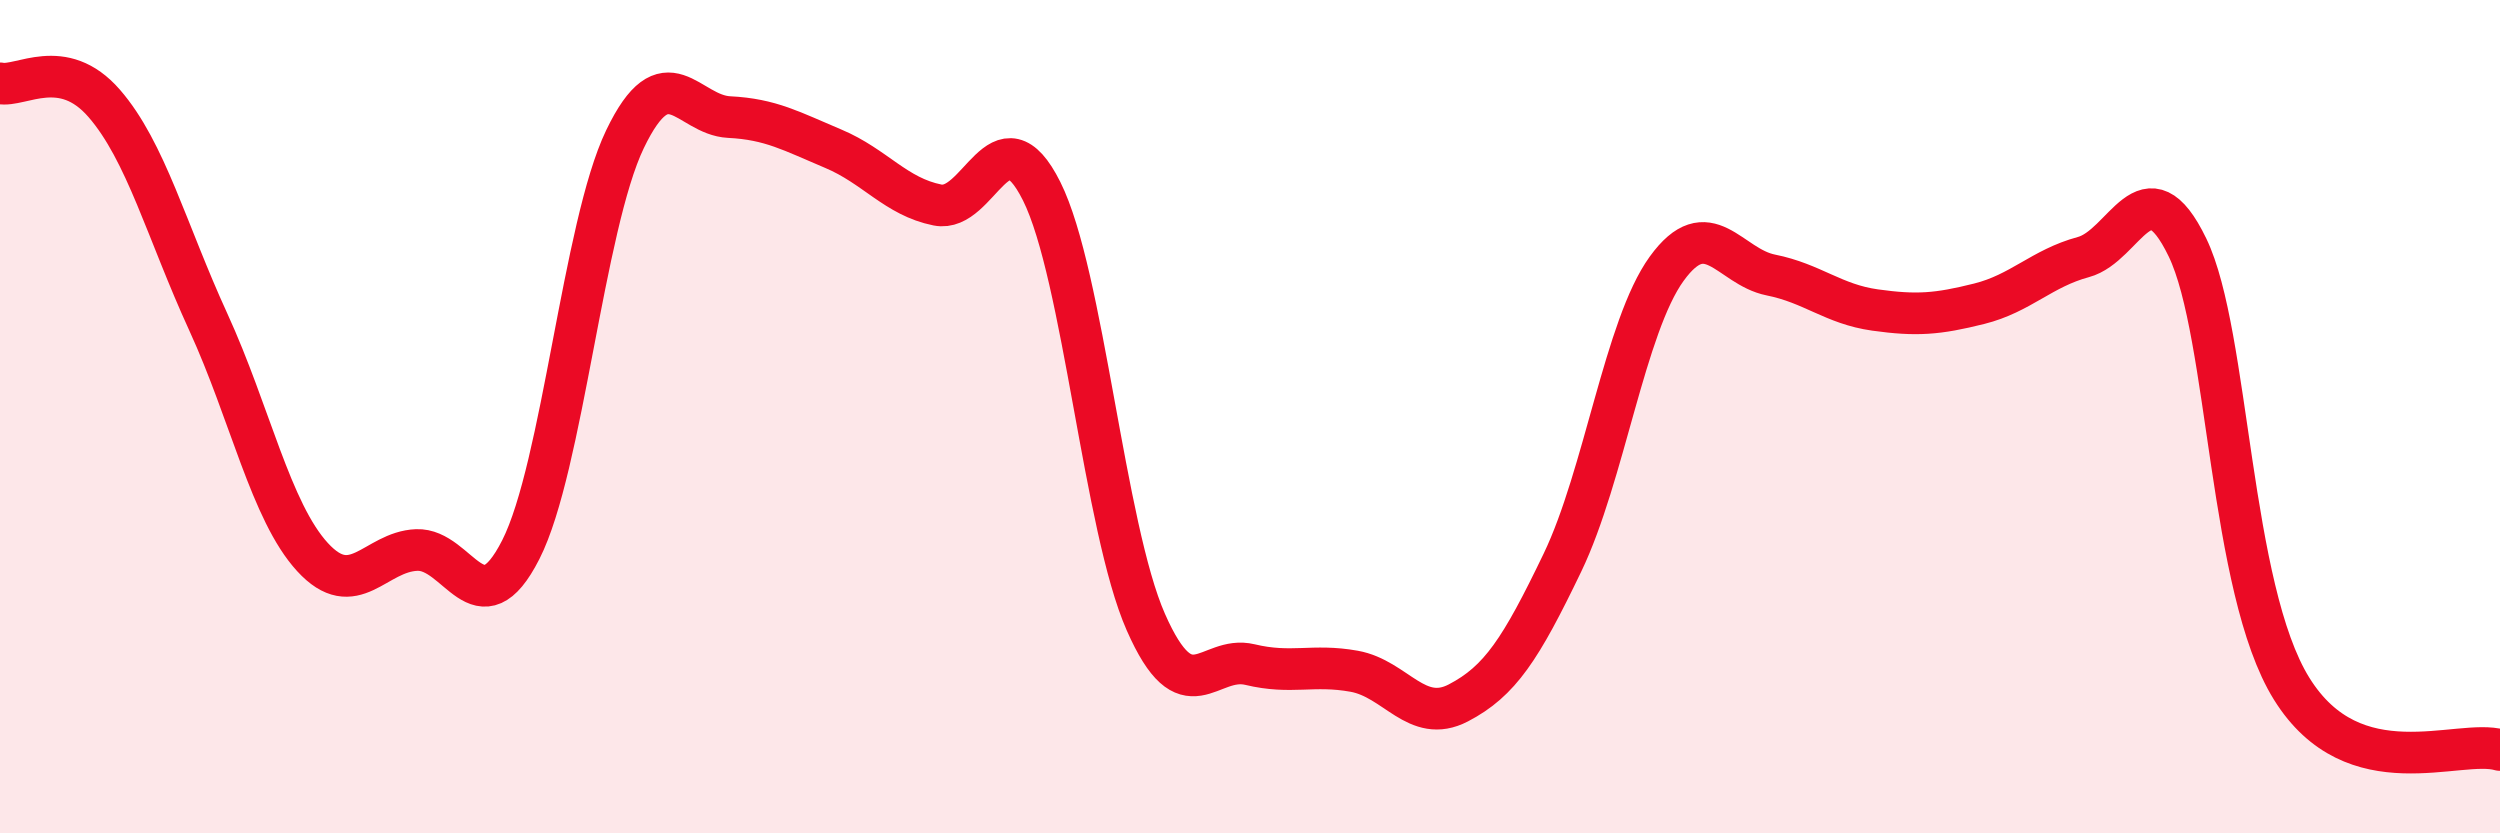
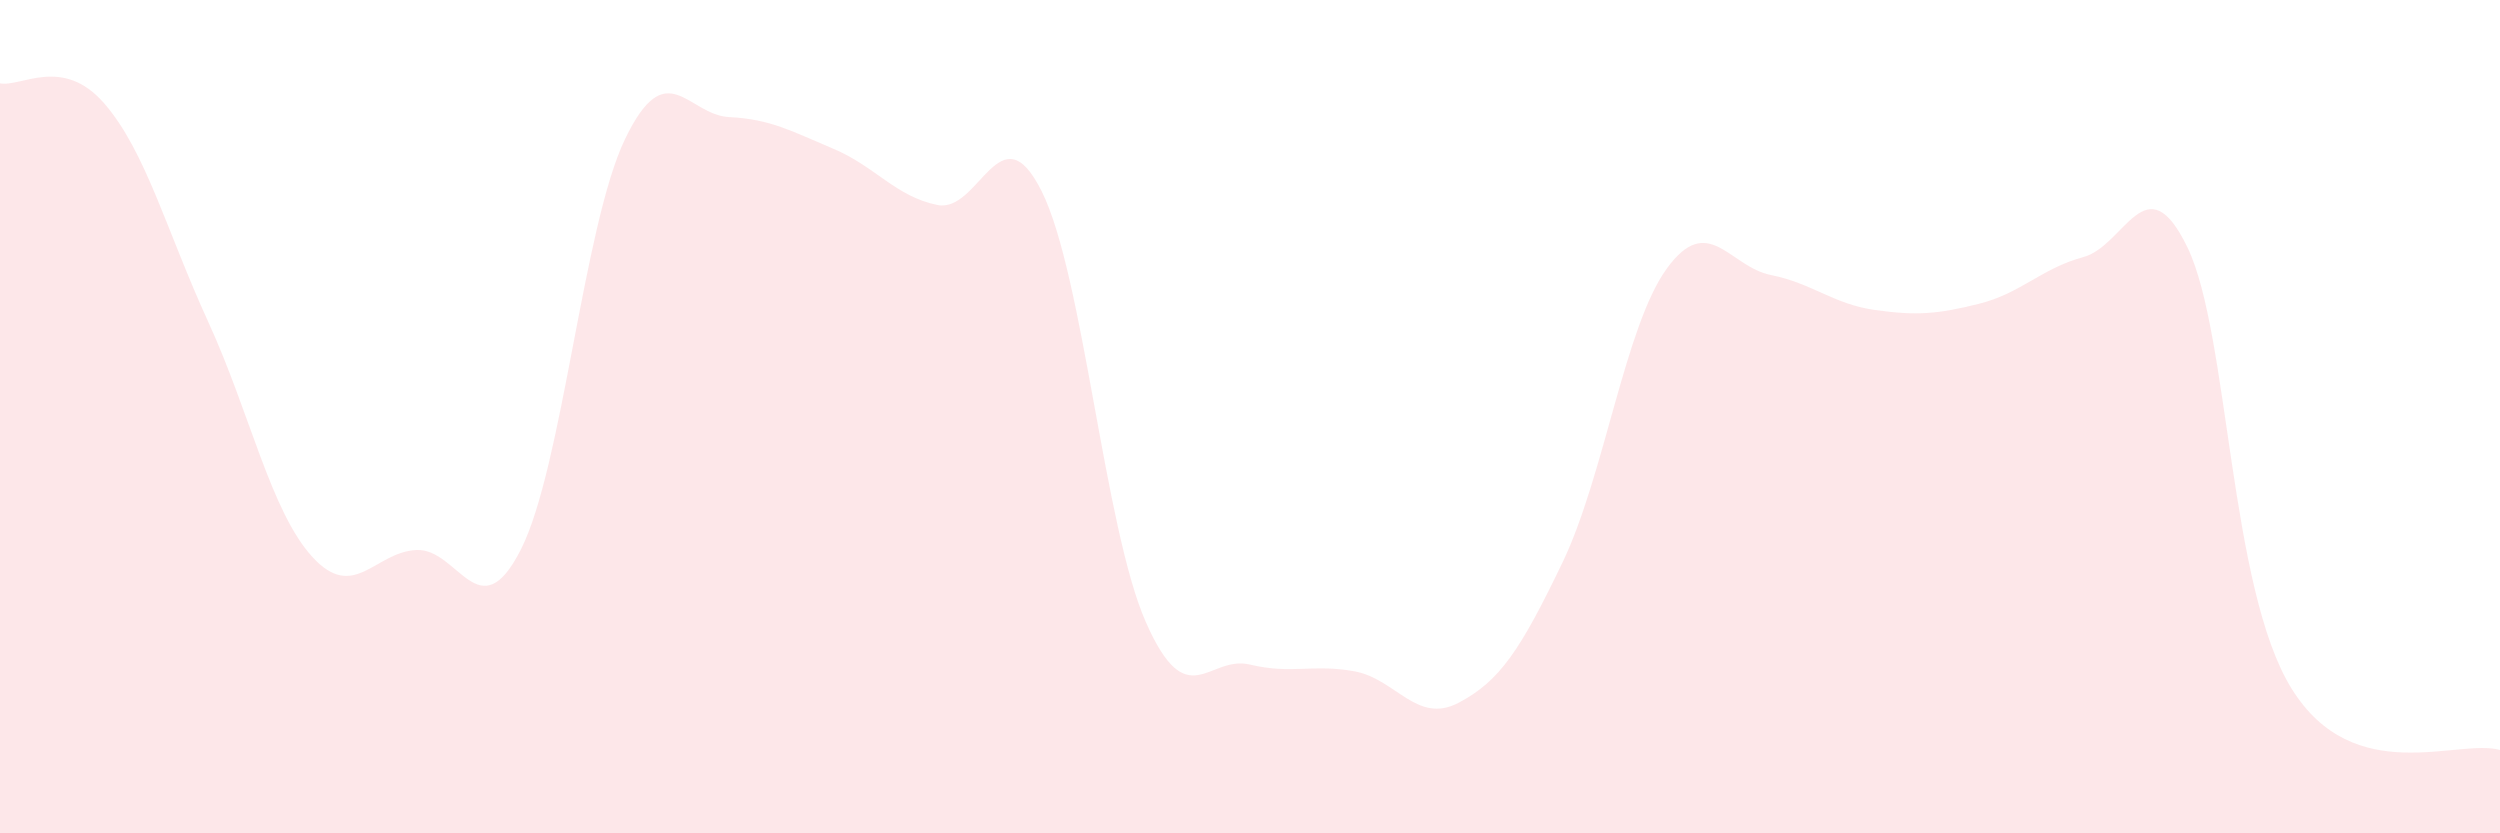
<svg xmlns="http://www.w3.org/2000/svg" width="60" height="20" viewBox="0 0 60 20">
  <path d="M 0,2 C 0.5,2.1 1.5,1.33 2.5,2.48 C 3.5,3.63 4,5.55 5,7.73 C 6,9.91 6.5,12.28 7.5,13.37 C 8.5,14.46 9,13.24 10,13.2 C 11,13.16 11.5,15.16 12.5,13.19 C 13.5,11.22 14,5.42 15,3.34 C 16,1.26 16.5,2.76 17.5,2.81 C 18.5,2.86 19,3.15 20,3.57 C 21,3.99 21.5,4.72 22.5,4.92 C 23.5,5.12 24,2.59 25,4.59 C 26,6.59 26.5,12.66 27.5,14.93 C 28.5,17.2 29,15.71 30,15.95 C 31,16.19 31.5,15.93 32.5,16.11 C 33.5,16.29 34,17.39 35,16.87 C 36,16.35 36.5,15.58 37.5,13.5 C 38.5,11.42 39,7.83 40,6.45 C 41,5.07 41.5,6.4 42.5,6.6 C 43.5,6.8 44,7.3 45,7.44 C 46,7.58 46.5,7.54 47.5,7.29 C 48.5,7.04 49,6.44 50,6.17 C 51,5.9 51.5,3.87 52.5,5.94 C 53.5,8.01 53.5,14.12 55,16.53 C 56.5,18.94 59,17.71 60,18L60 20L0 20Z" fill="#EB0A25" opacity="0.1" stroke-linecap="round" stroke-linejoin="round" />
-   <path d="M 0,2 C 0.5,2.1 1.5,1.33 2.5,2.48 C 3.5,3.63 4,5.55 5,7.73 C 6,9.91 6.5,12.28 7.5,13.37 C 8.5,14.46 9,13.24 10,13.2 C 11,13.16 11.5,15.16 12.5,13.19 C 13.5,11.22 14,5.42 15,3.34 C 16,1.26 16.5,2.76 17.5,2.81 C 18.5,2.86 19,3.15 20,3.57 C 21,3.99 21.5,4.72 22.5,4.92 C 23.5,5.12 24,2.59 25,4.59 C 26,6.59 26.5,12.66 27.5,14.93 C 28.5,17.2 29,15.71 30,15.95 C 31,16.19 31.5,15.93 32.5,16.11 C 33.5,16.29 34,17.39 35,16.87 C 36,16.35 36.5,15.58 37.5,13.5 C 38.5,11.42 39,7.83 40,6.45 C 41,5.07 41.5,6.4 42.5,6.6 C 43.5,6.8 44,7.3 45,7.44 C 46,7.58 46.5,7.54 47.5,7.29 C 48.5,7.04 49,6.44 50,6.17 C 51,5.9 51.5,3.87 52.5,5.94 C 53.5,8.01 53.5,14.12 55,16.53 C 56.5,18.94 59,17.71 60,18" stroke="#EB0A25" stroke-width="1" fill="none" stroke-linecap="round" stroke-linejoin="round" />
</svg>